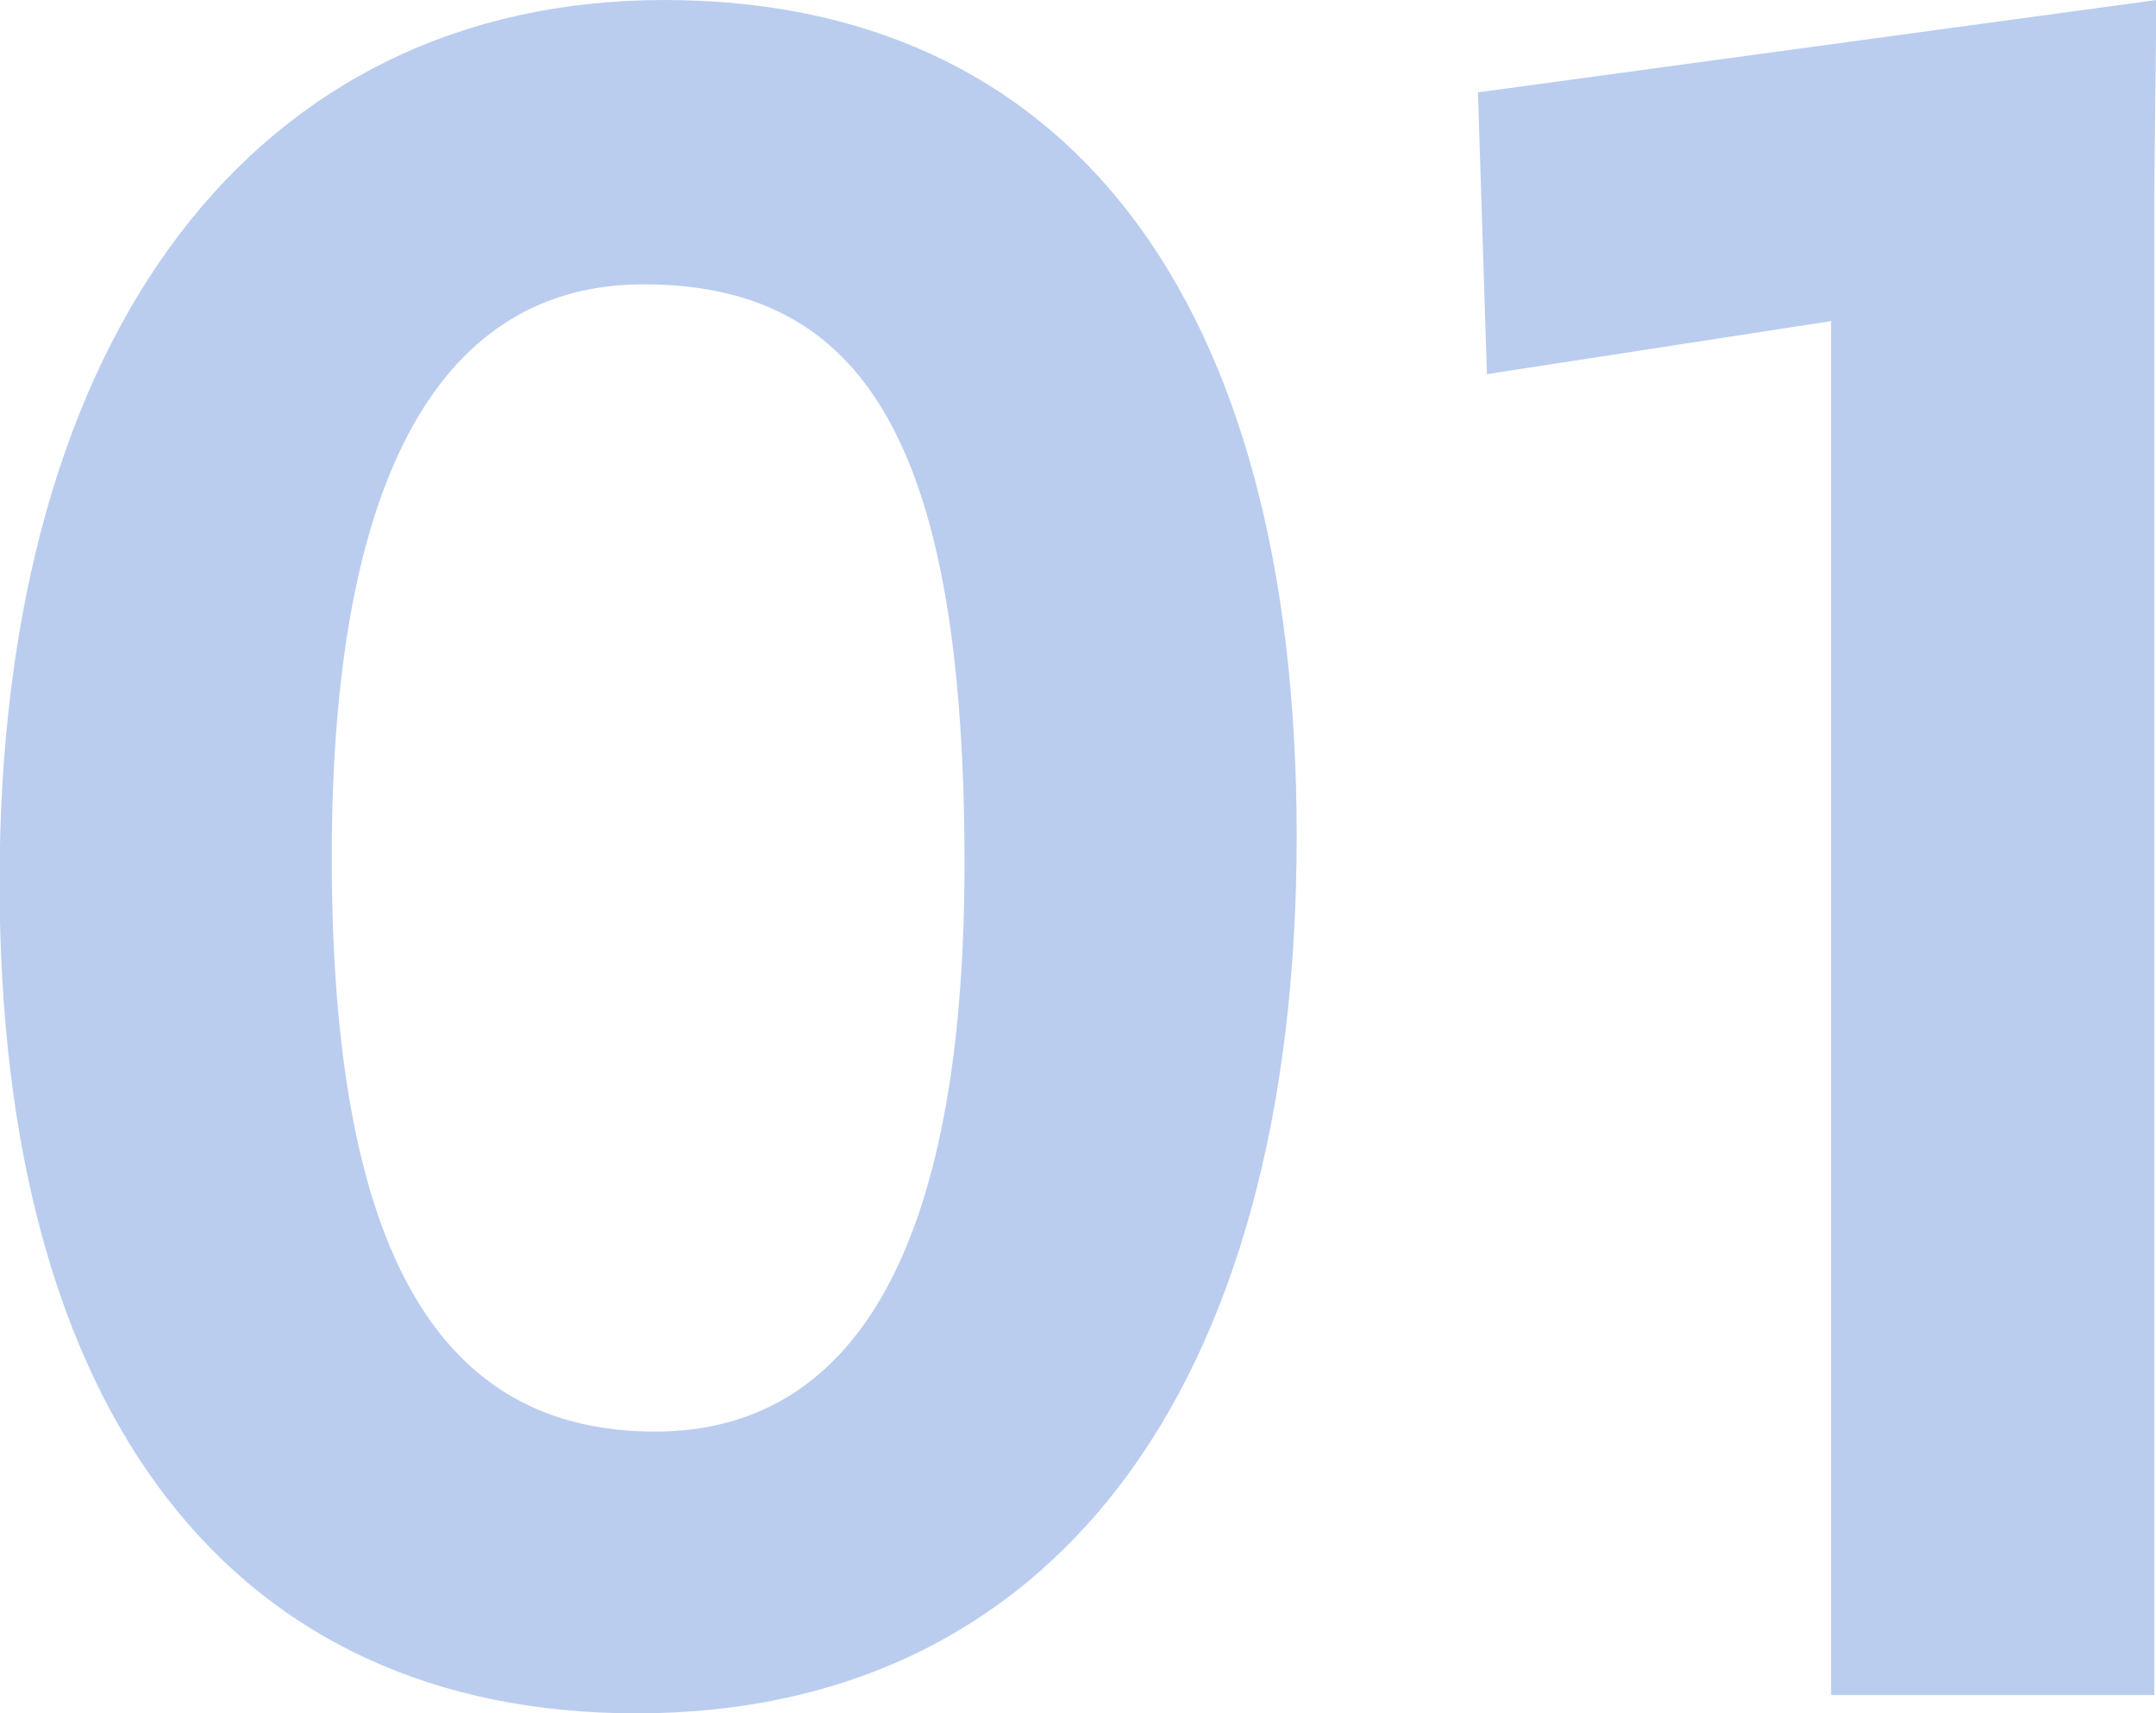
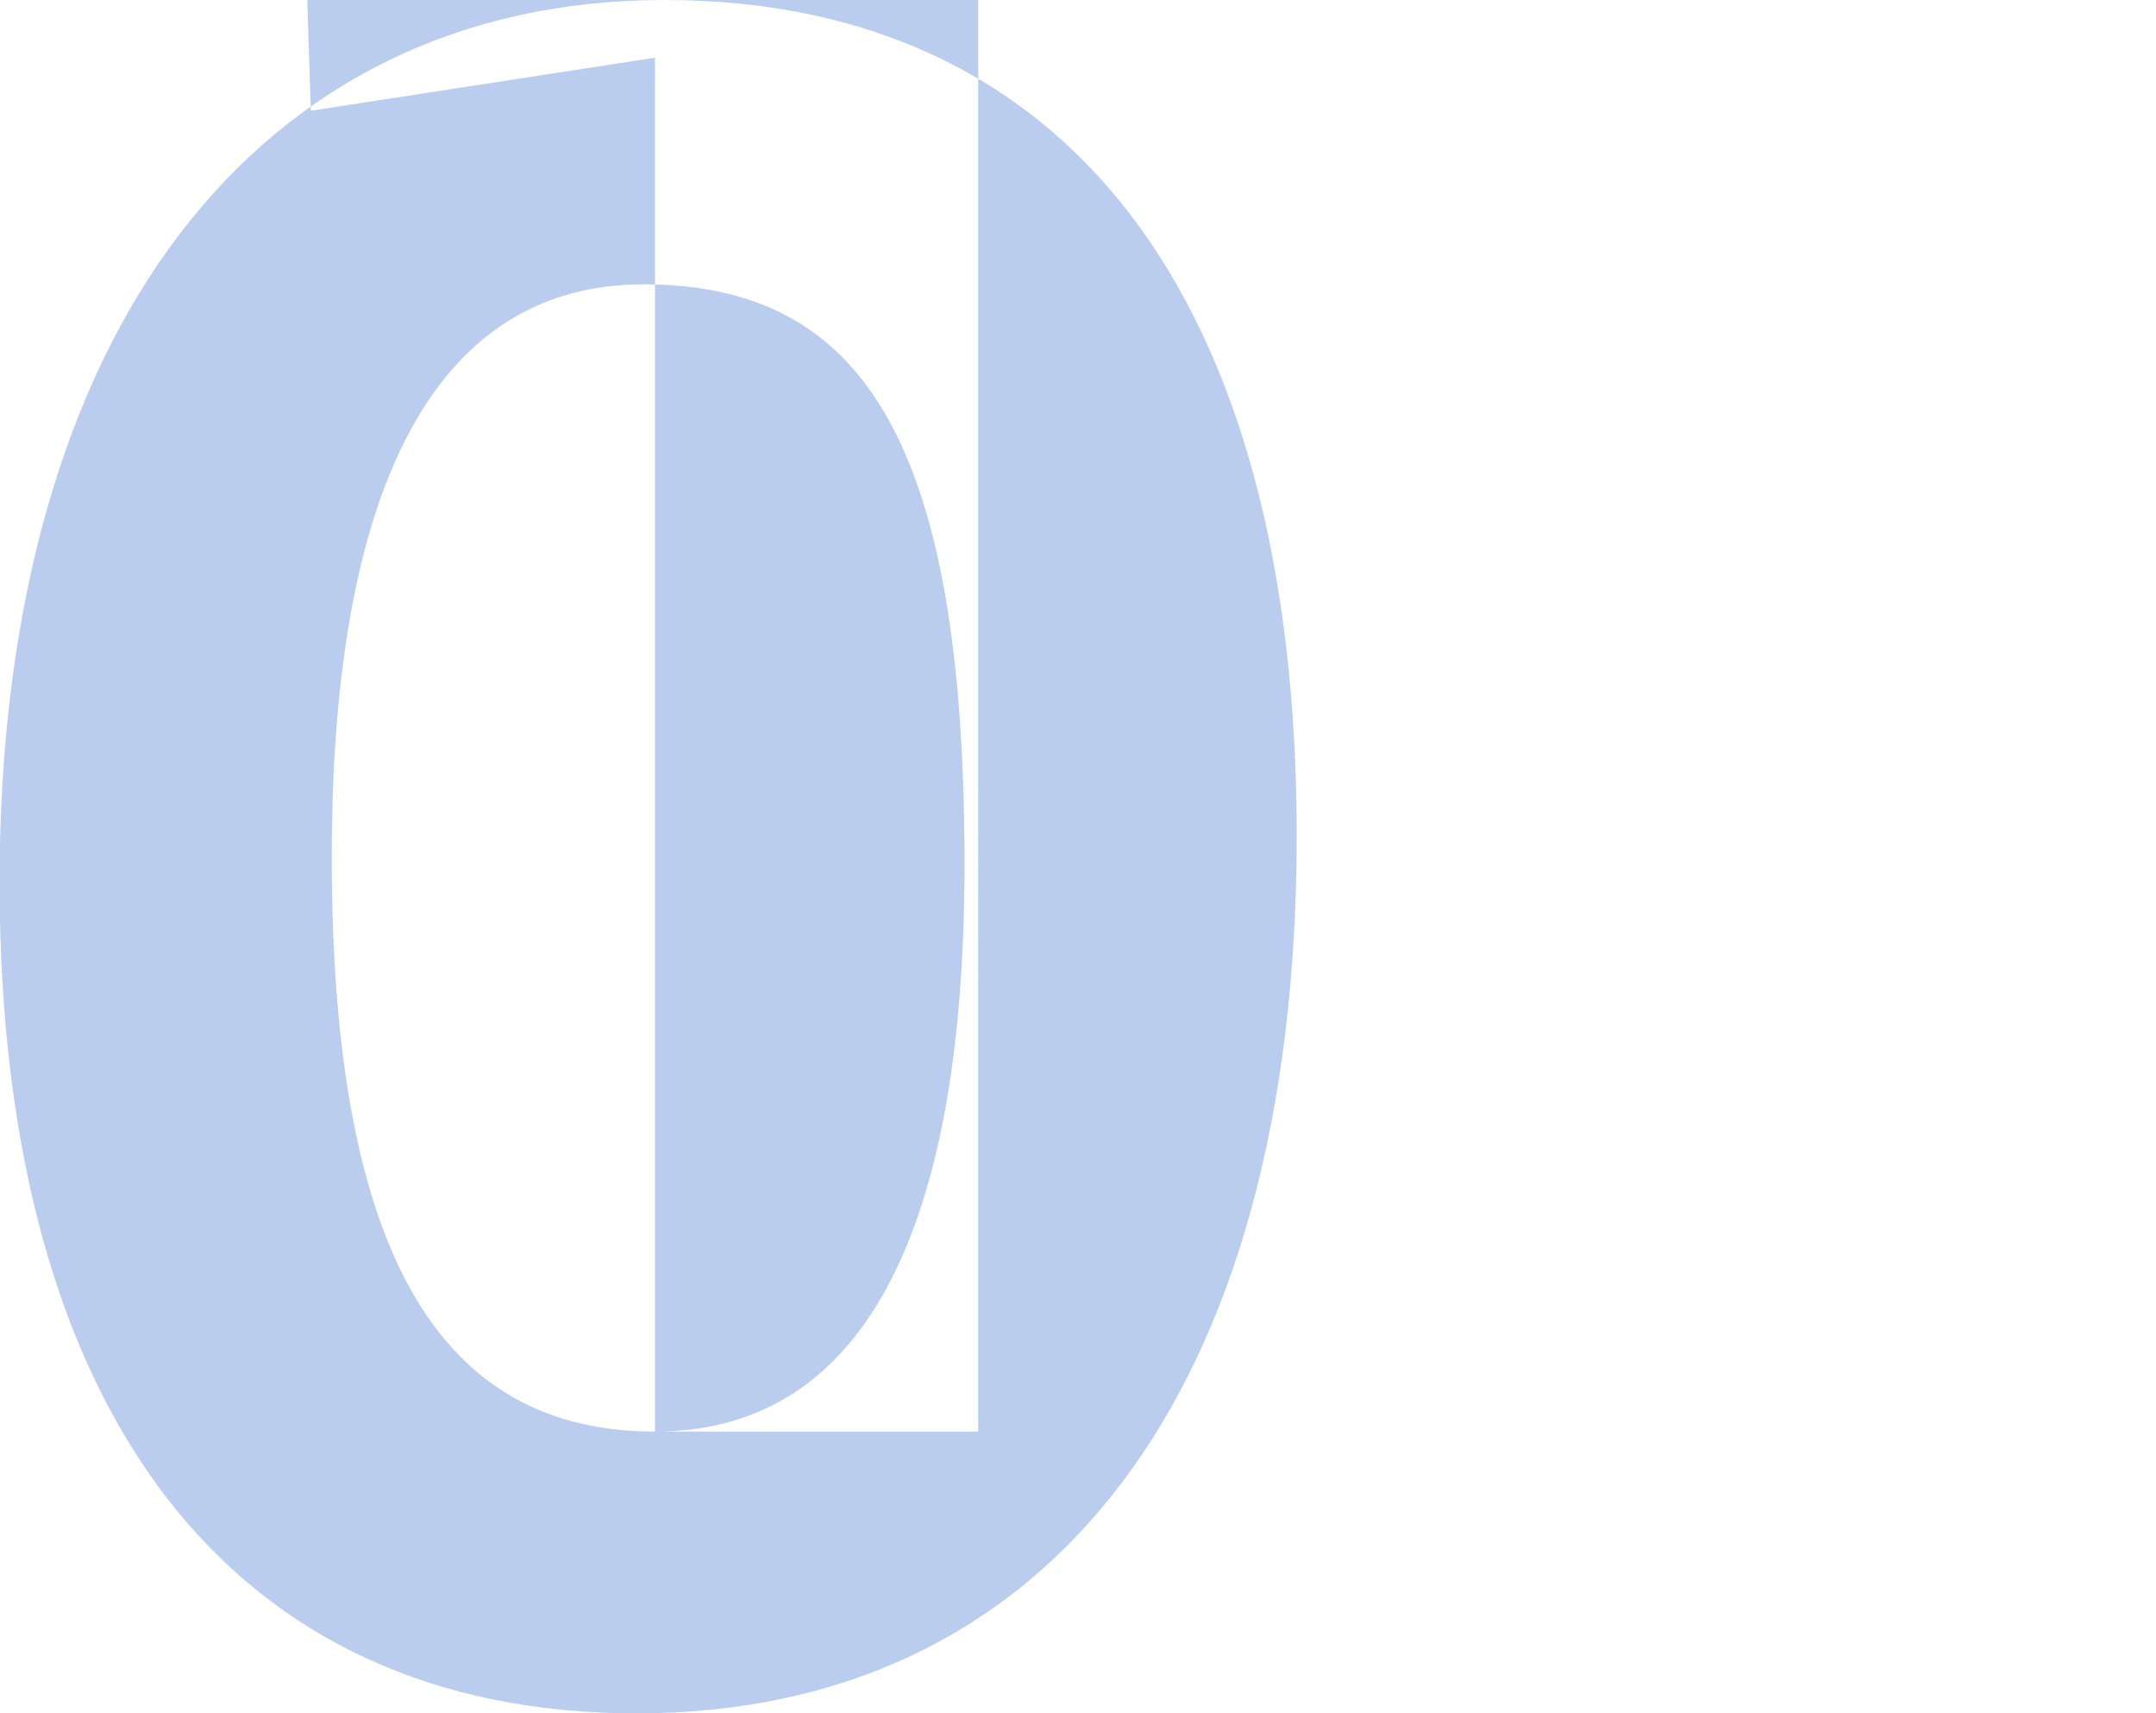
<svg xmlns="http://www.w3.org/2000/svg" width="50.43" height="40.07" viewBox="0 0 50.43 40.07">
  <defs>
    <style>
      .cls-1 {
        fill: #bacdef;
        fill-rule: evenodd;
      }
    </style>
  </defs>
-   <path id="provide_num01" class="cls-1" d="M1382.55,4719.16c9.61,0,15.44-7.45,15.44-20.52,0-12.69-5.45-19.55-14.79-19.55-9.51,0-15.55,7.73-15.55,20.63C1367.65,4712.25,1373.15,4719.16,1382.55,4719.16Zm0.43-6.59c-4.97,0-7.56-4.05-7.56-13.44,0-9.07,2.65-13.39,7.29-13.39,5.13,0,7.51,3.67,7.51,13.55C1390.22,4708.42,1387.57,4712.57,1382.98,4712.57Zm27.51,6.16h7.56v-35.21l0.05-4.43-15.87,2.16,0.21,6.59,8.05-1.24v32.13Z" transform="translate(-1367.66 -4679.09)" />
+   <path id="provide_num01" class="cls-1" d="M1382.55,4719.16c9.61,0,15.44-7.45,15.44-20.52,0-12.69-5.45-19.55-14.79-19.55-9.51,0-15.55,7.73-15.55,20.63C1367.65,4712.25,1373.15,4719.16,1382.55,4719.16Zm0.43-6.59c-4.97,0-7.56-4.05-7.56-13.44,0-9.07,2.65-13.39,7.29-13.39,5.13,0,7.51,3.67,7.51,13.55C1390.22,4708.42,1387.57,4712.57,1382.98,4712.57Zh7.56v-35.21l0.05-4.43-15.87,2.16,0.21,6.59,8.05-1.24v32.13Z" transform="translate(-1367.66 -4679.09)" />
</svg>